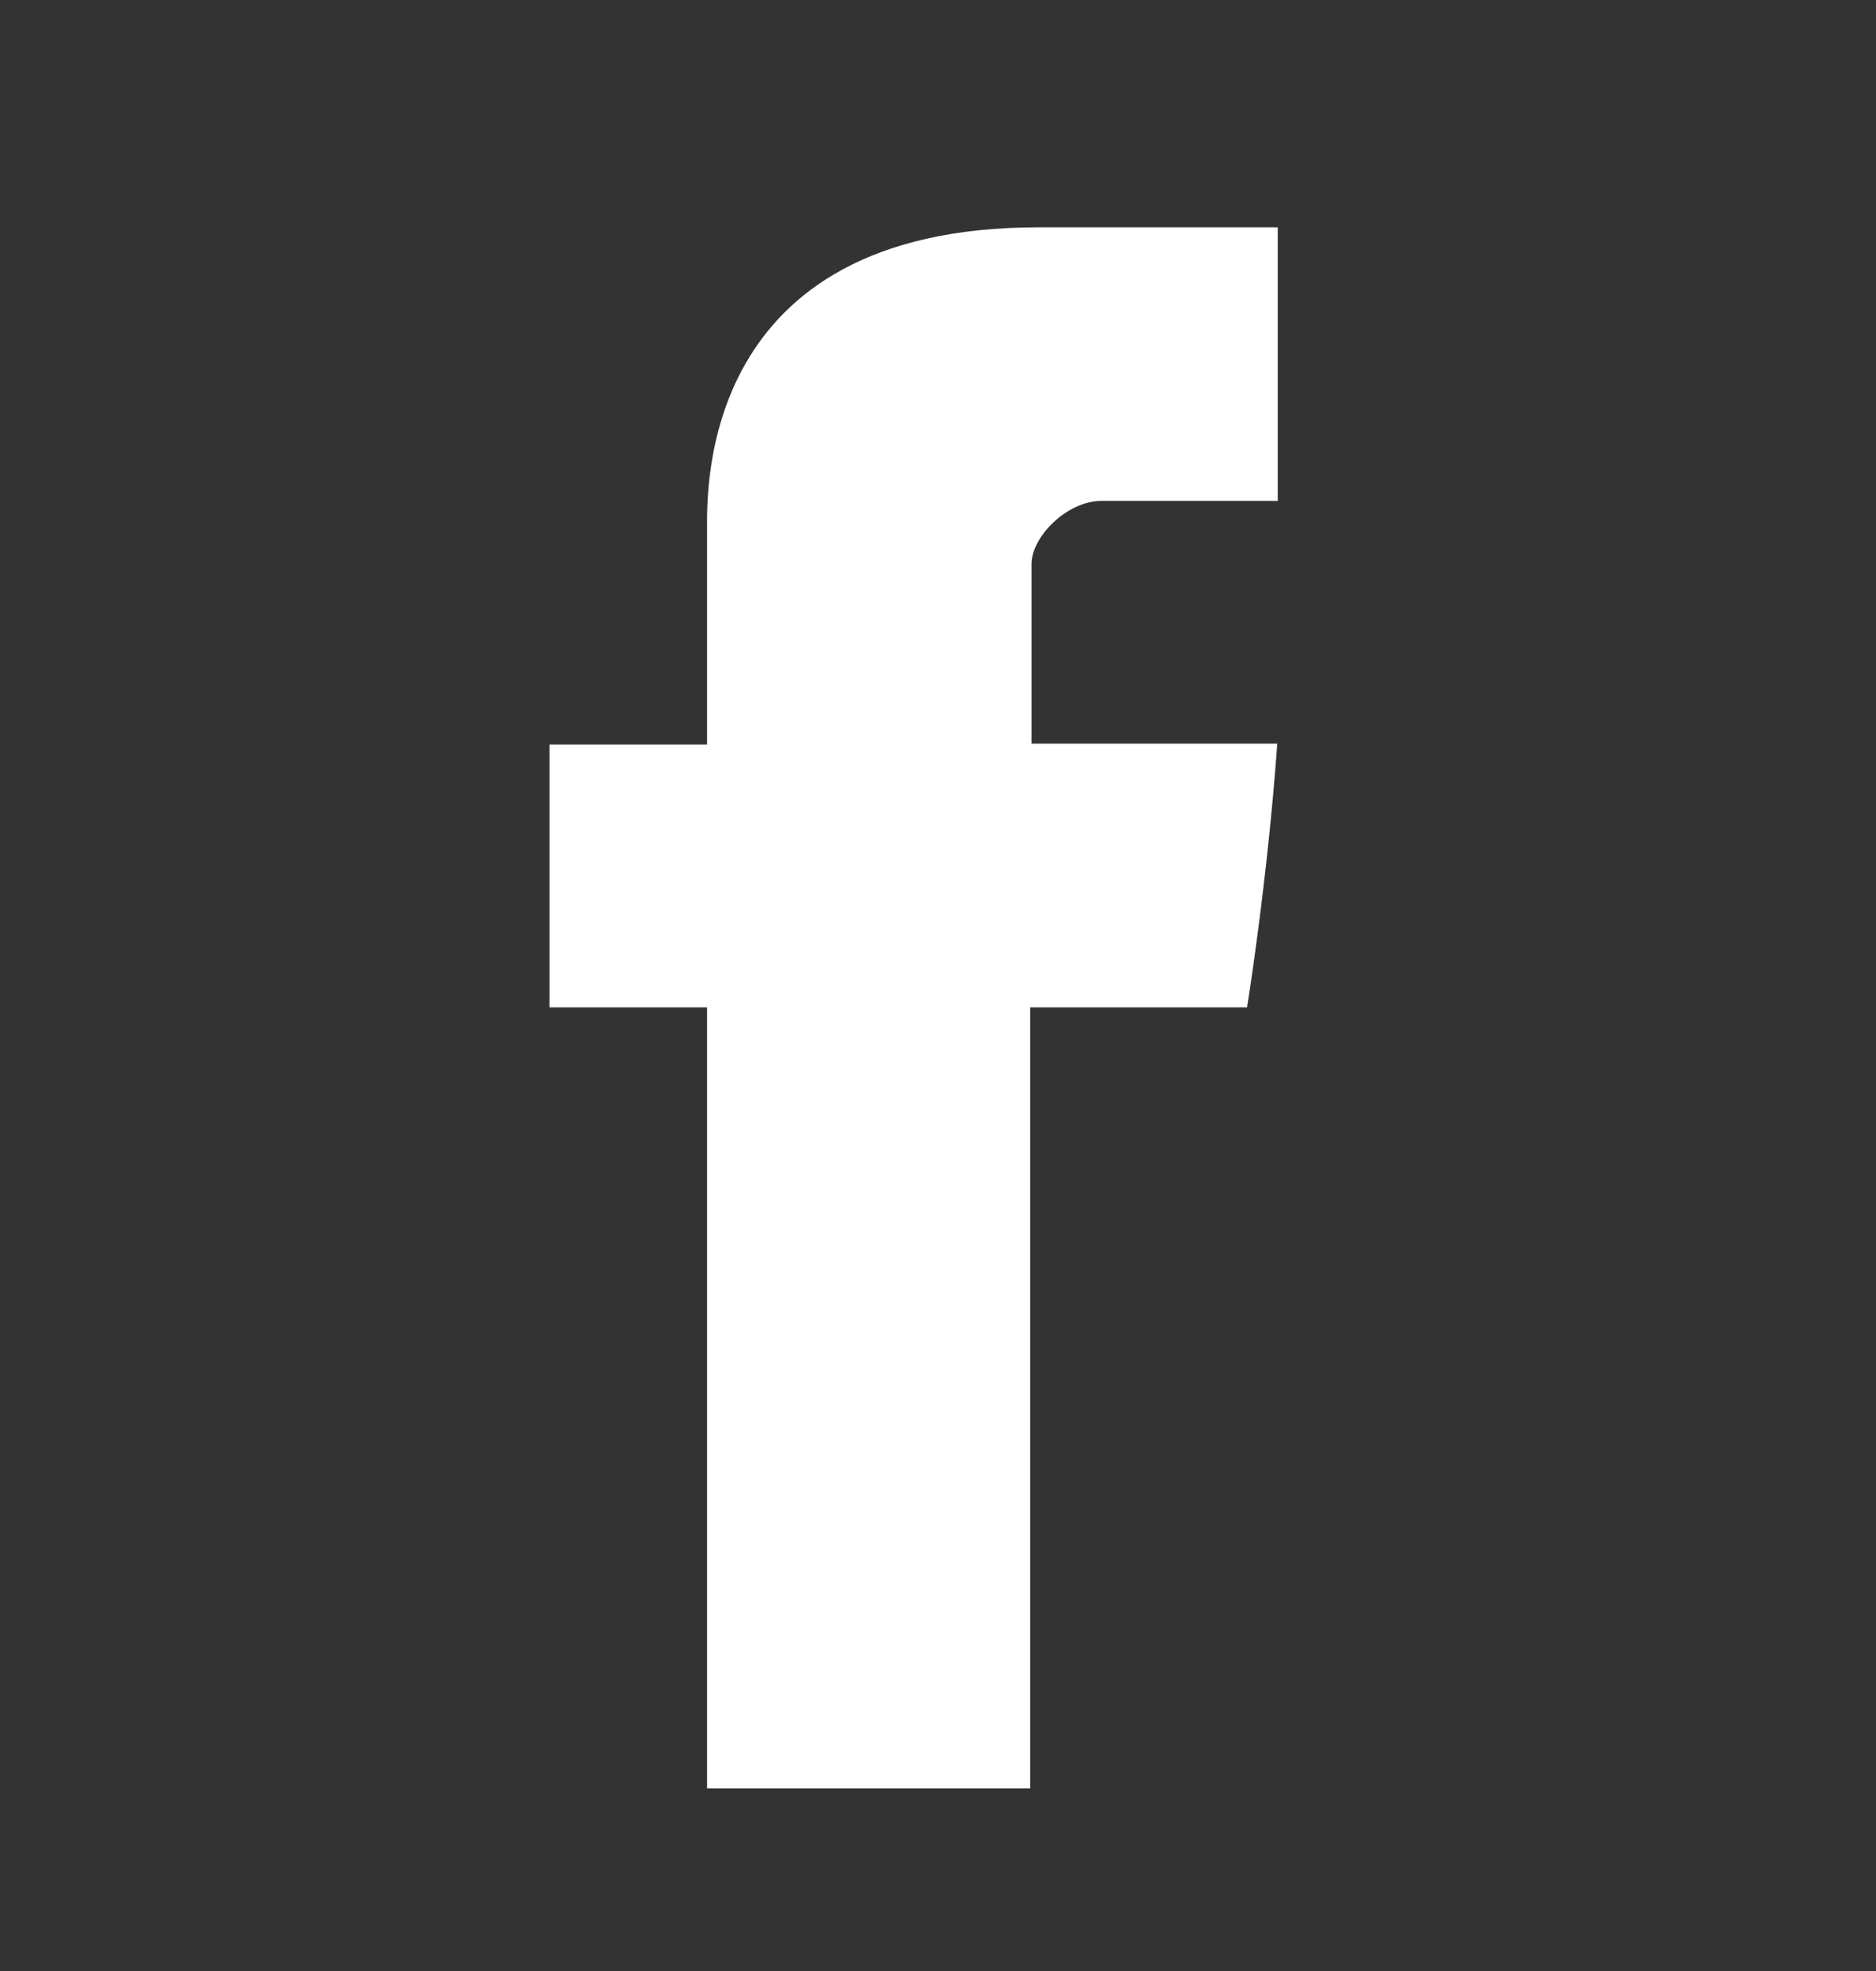
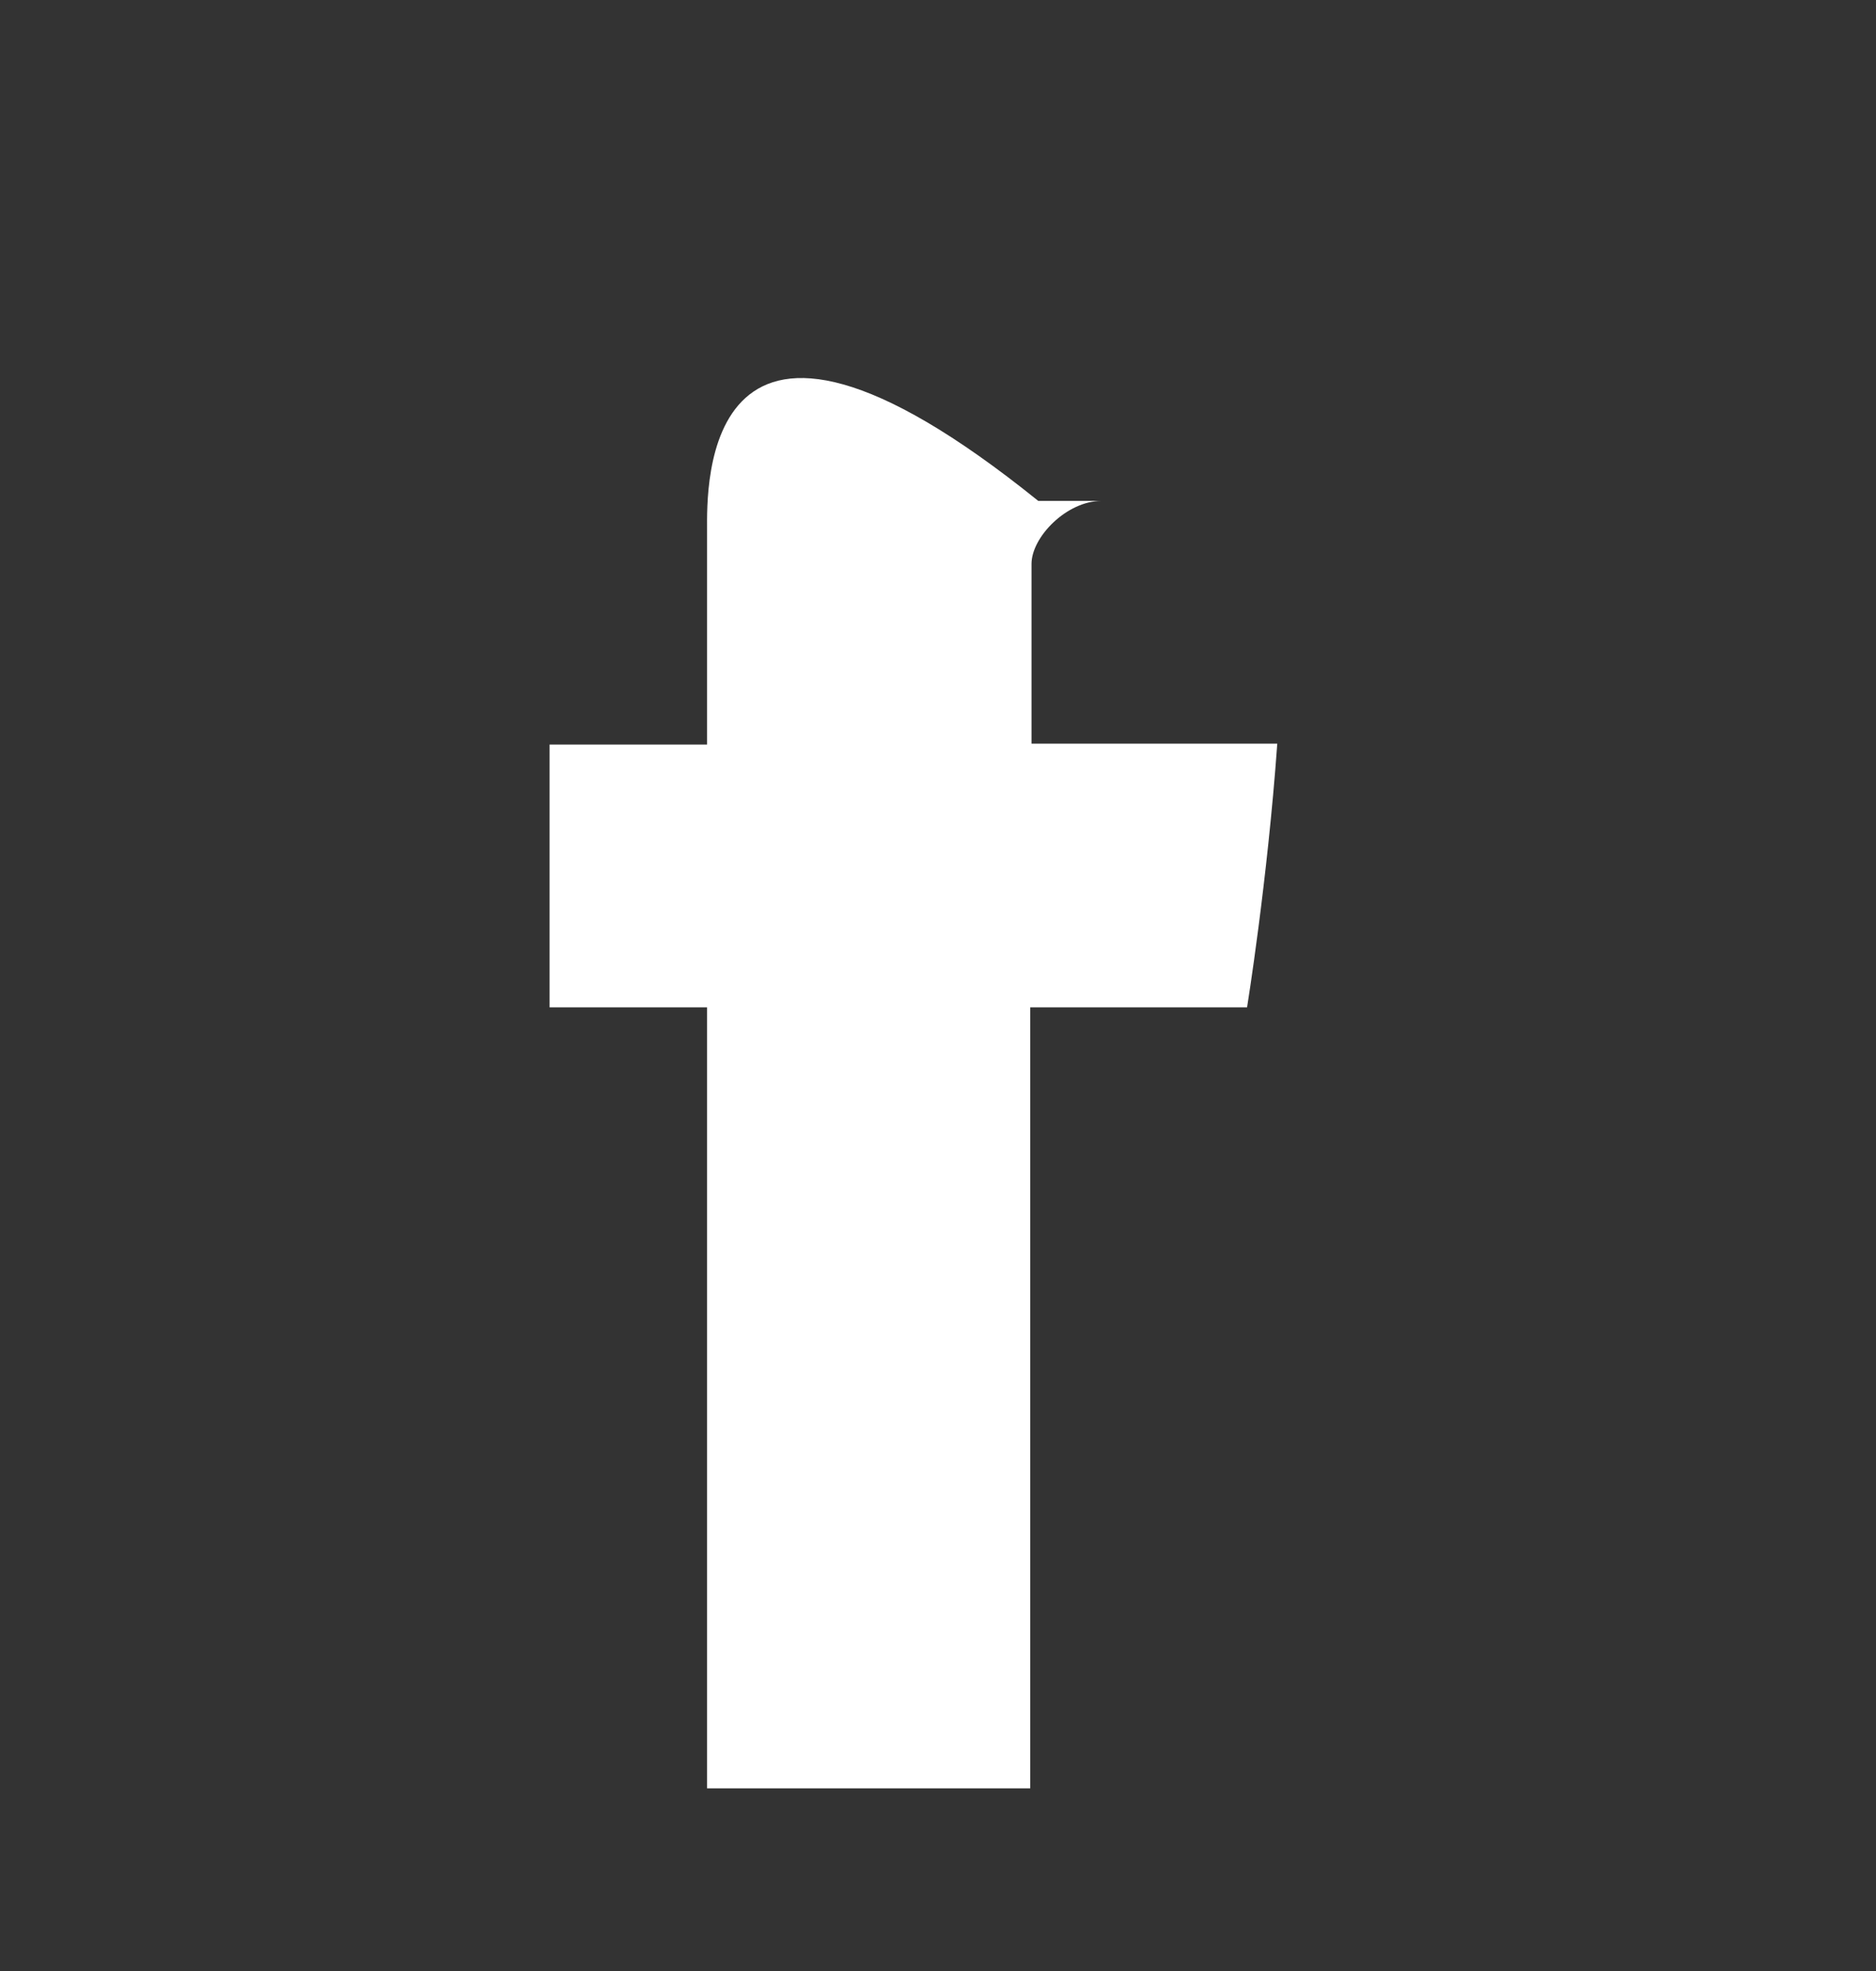
<svg xmlns="http://www.w3.org/2000/svg" width="20" height="21" viewBox="0 0 20 21" fill="none">
  <rect x="0" y="0" width="20" height="21" fill="#333333" stroke="none" />
-   <path d="M7.538 5.643V7.933H5.859V10.733H7.538V19.054H10.983V10.733H13.295C13.295 10.733 13.512 9.391 13.617 7.923H10.997V6.008C10.997 5.722 11.372 5.337 11.743 5.337H13.622V2.422H11.069C7.452 2.422 7.538 5.224 7.538 5.643Z" fill="white" />
+   <path d="M7.538 5.643V7.933H5.859V10.733H7.538V19.054H10.983V10.733H13.295C13.295 10.733 13.512 9.391 13.617 7.923H10.997V6.008C10.997 5.722 11.372 5.337 11.743 5.337H13.622H11.069C7.452 2.422 7.538 5.224 7.538 5.643Z" fill="white" />
</svg>